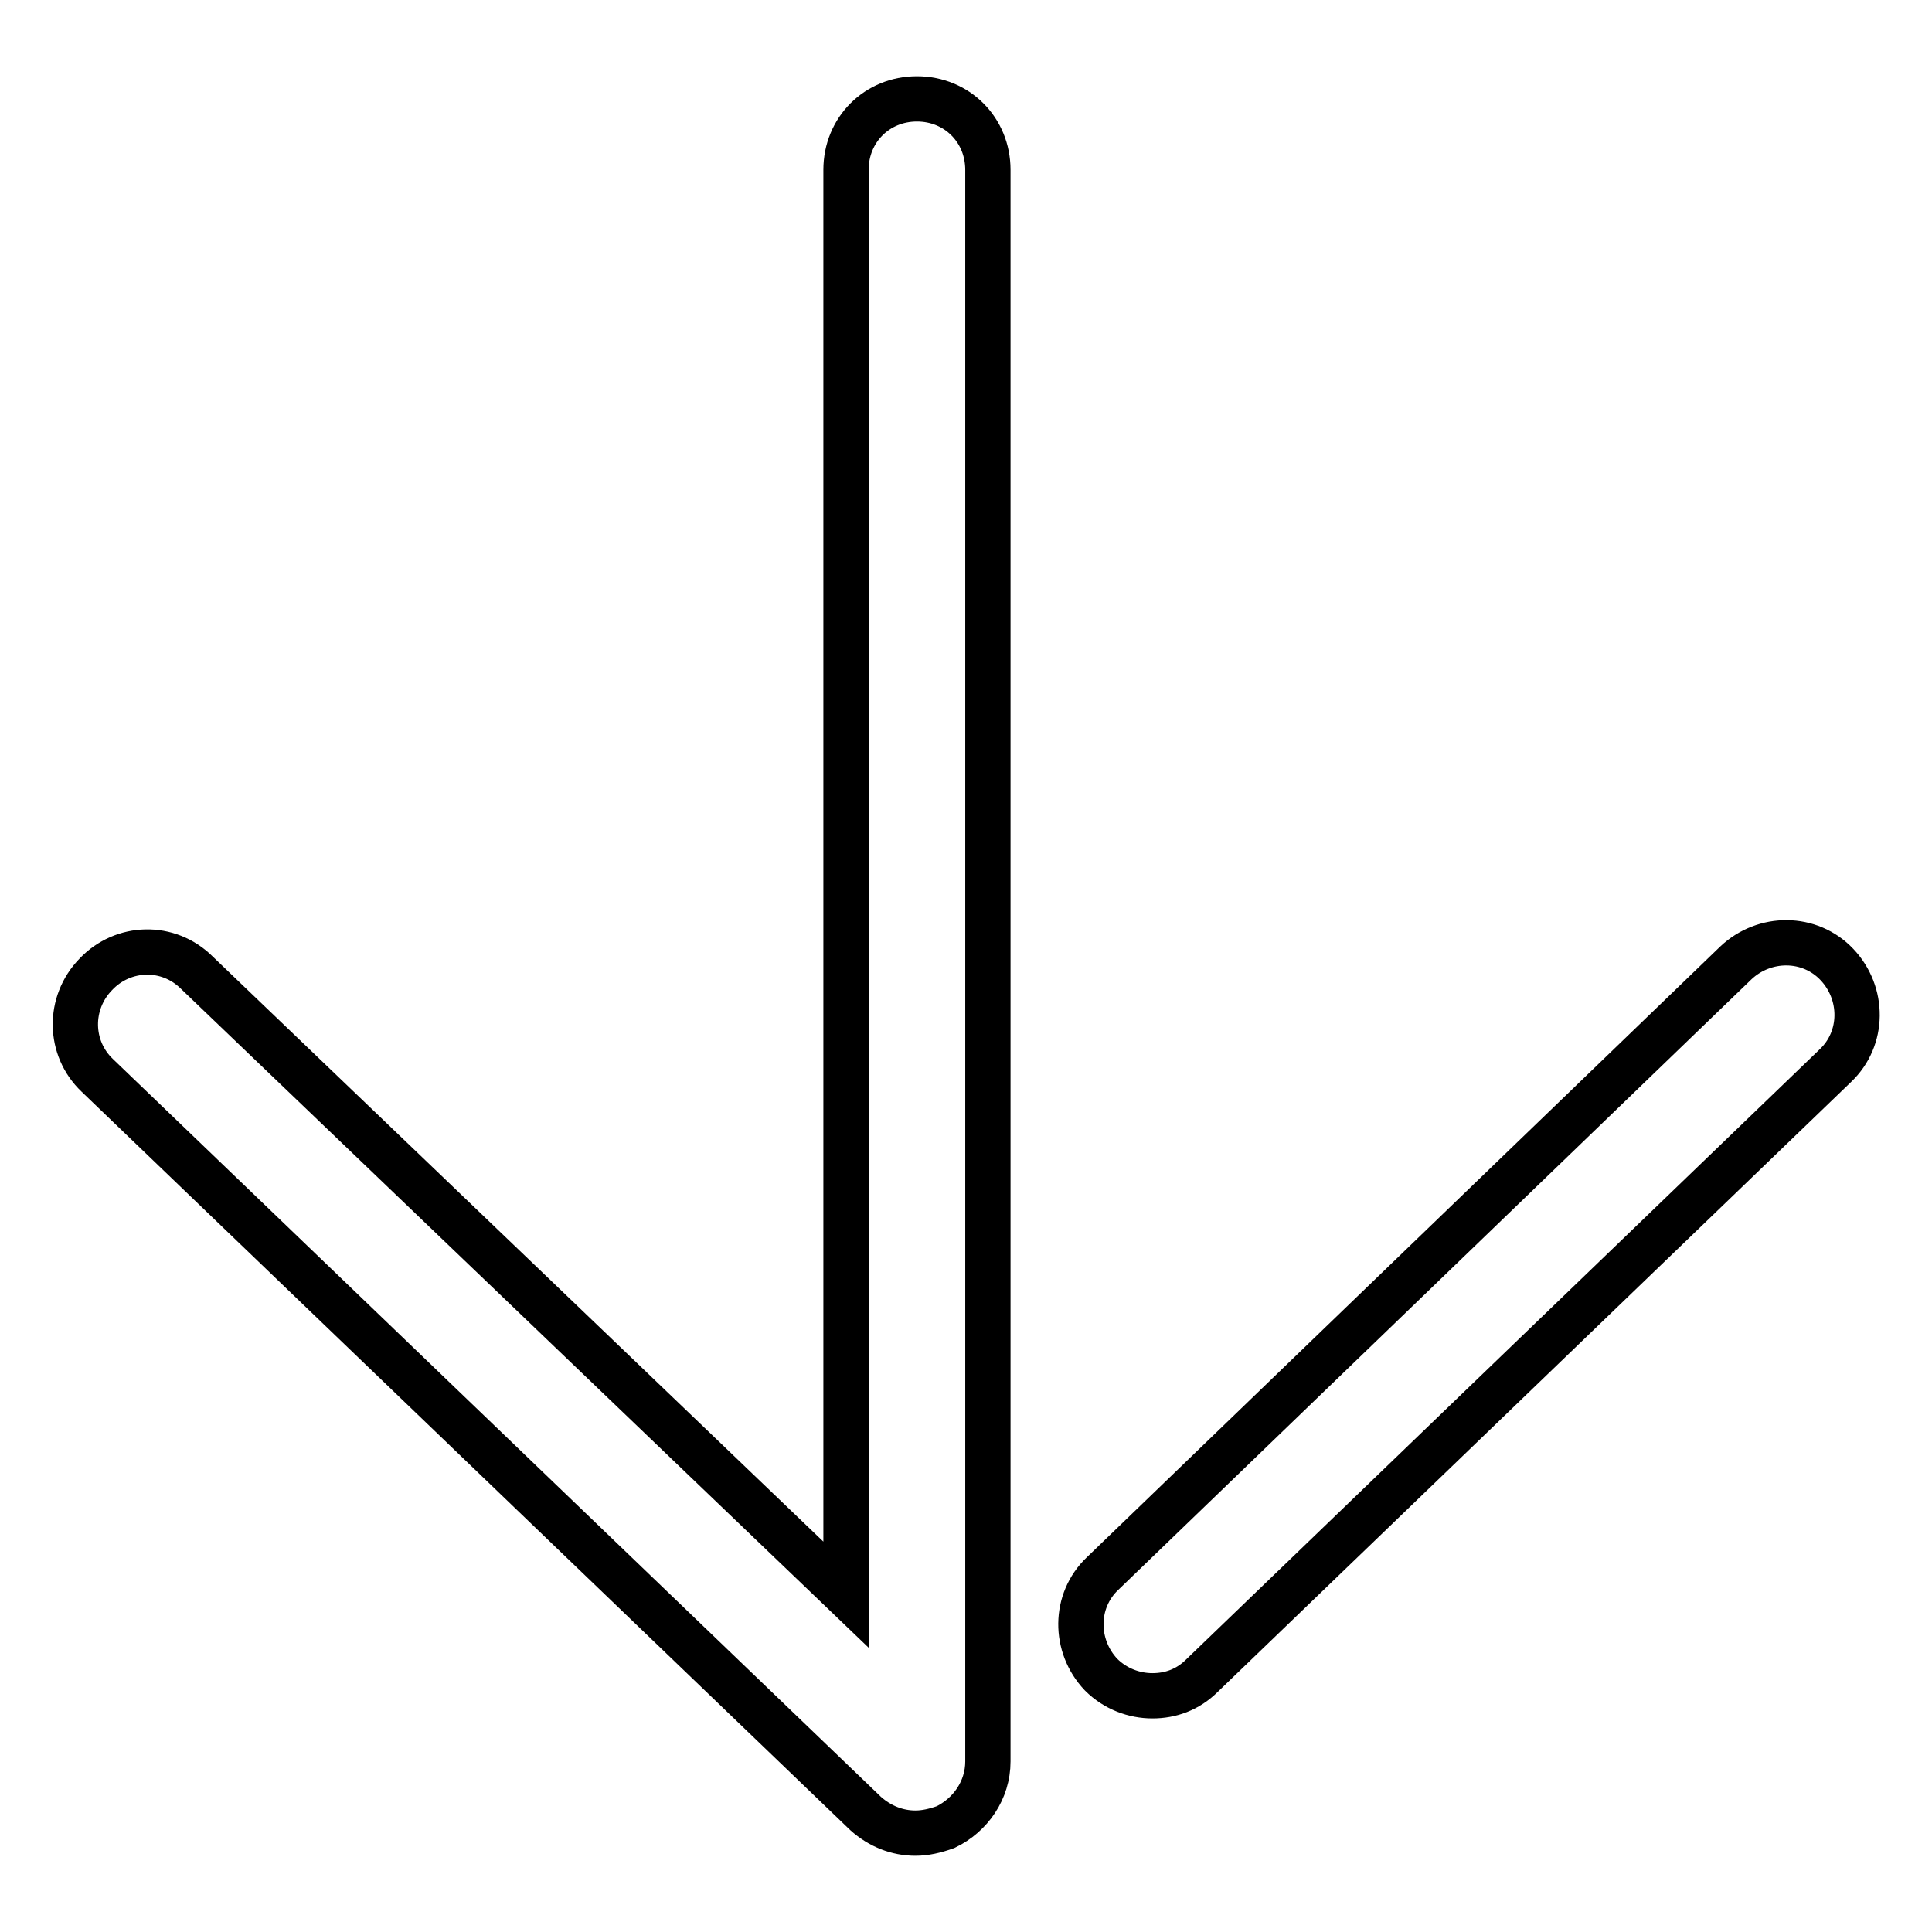
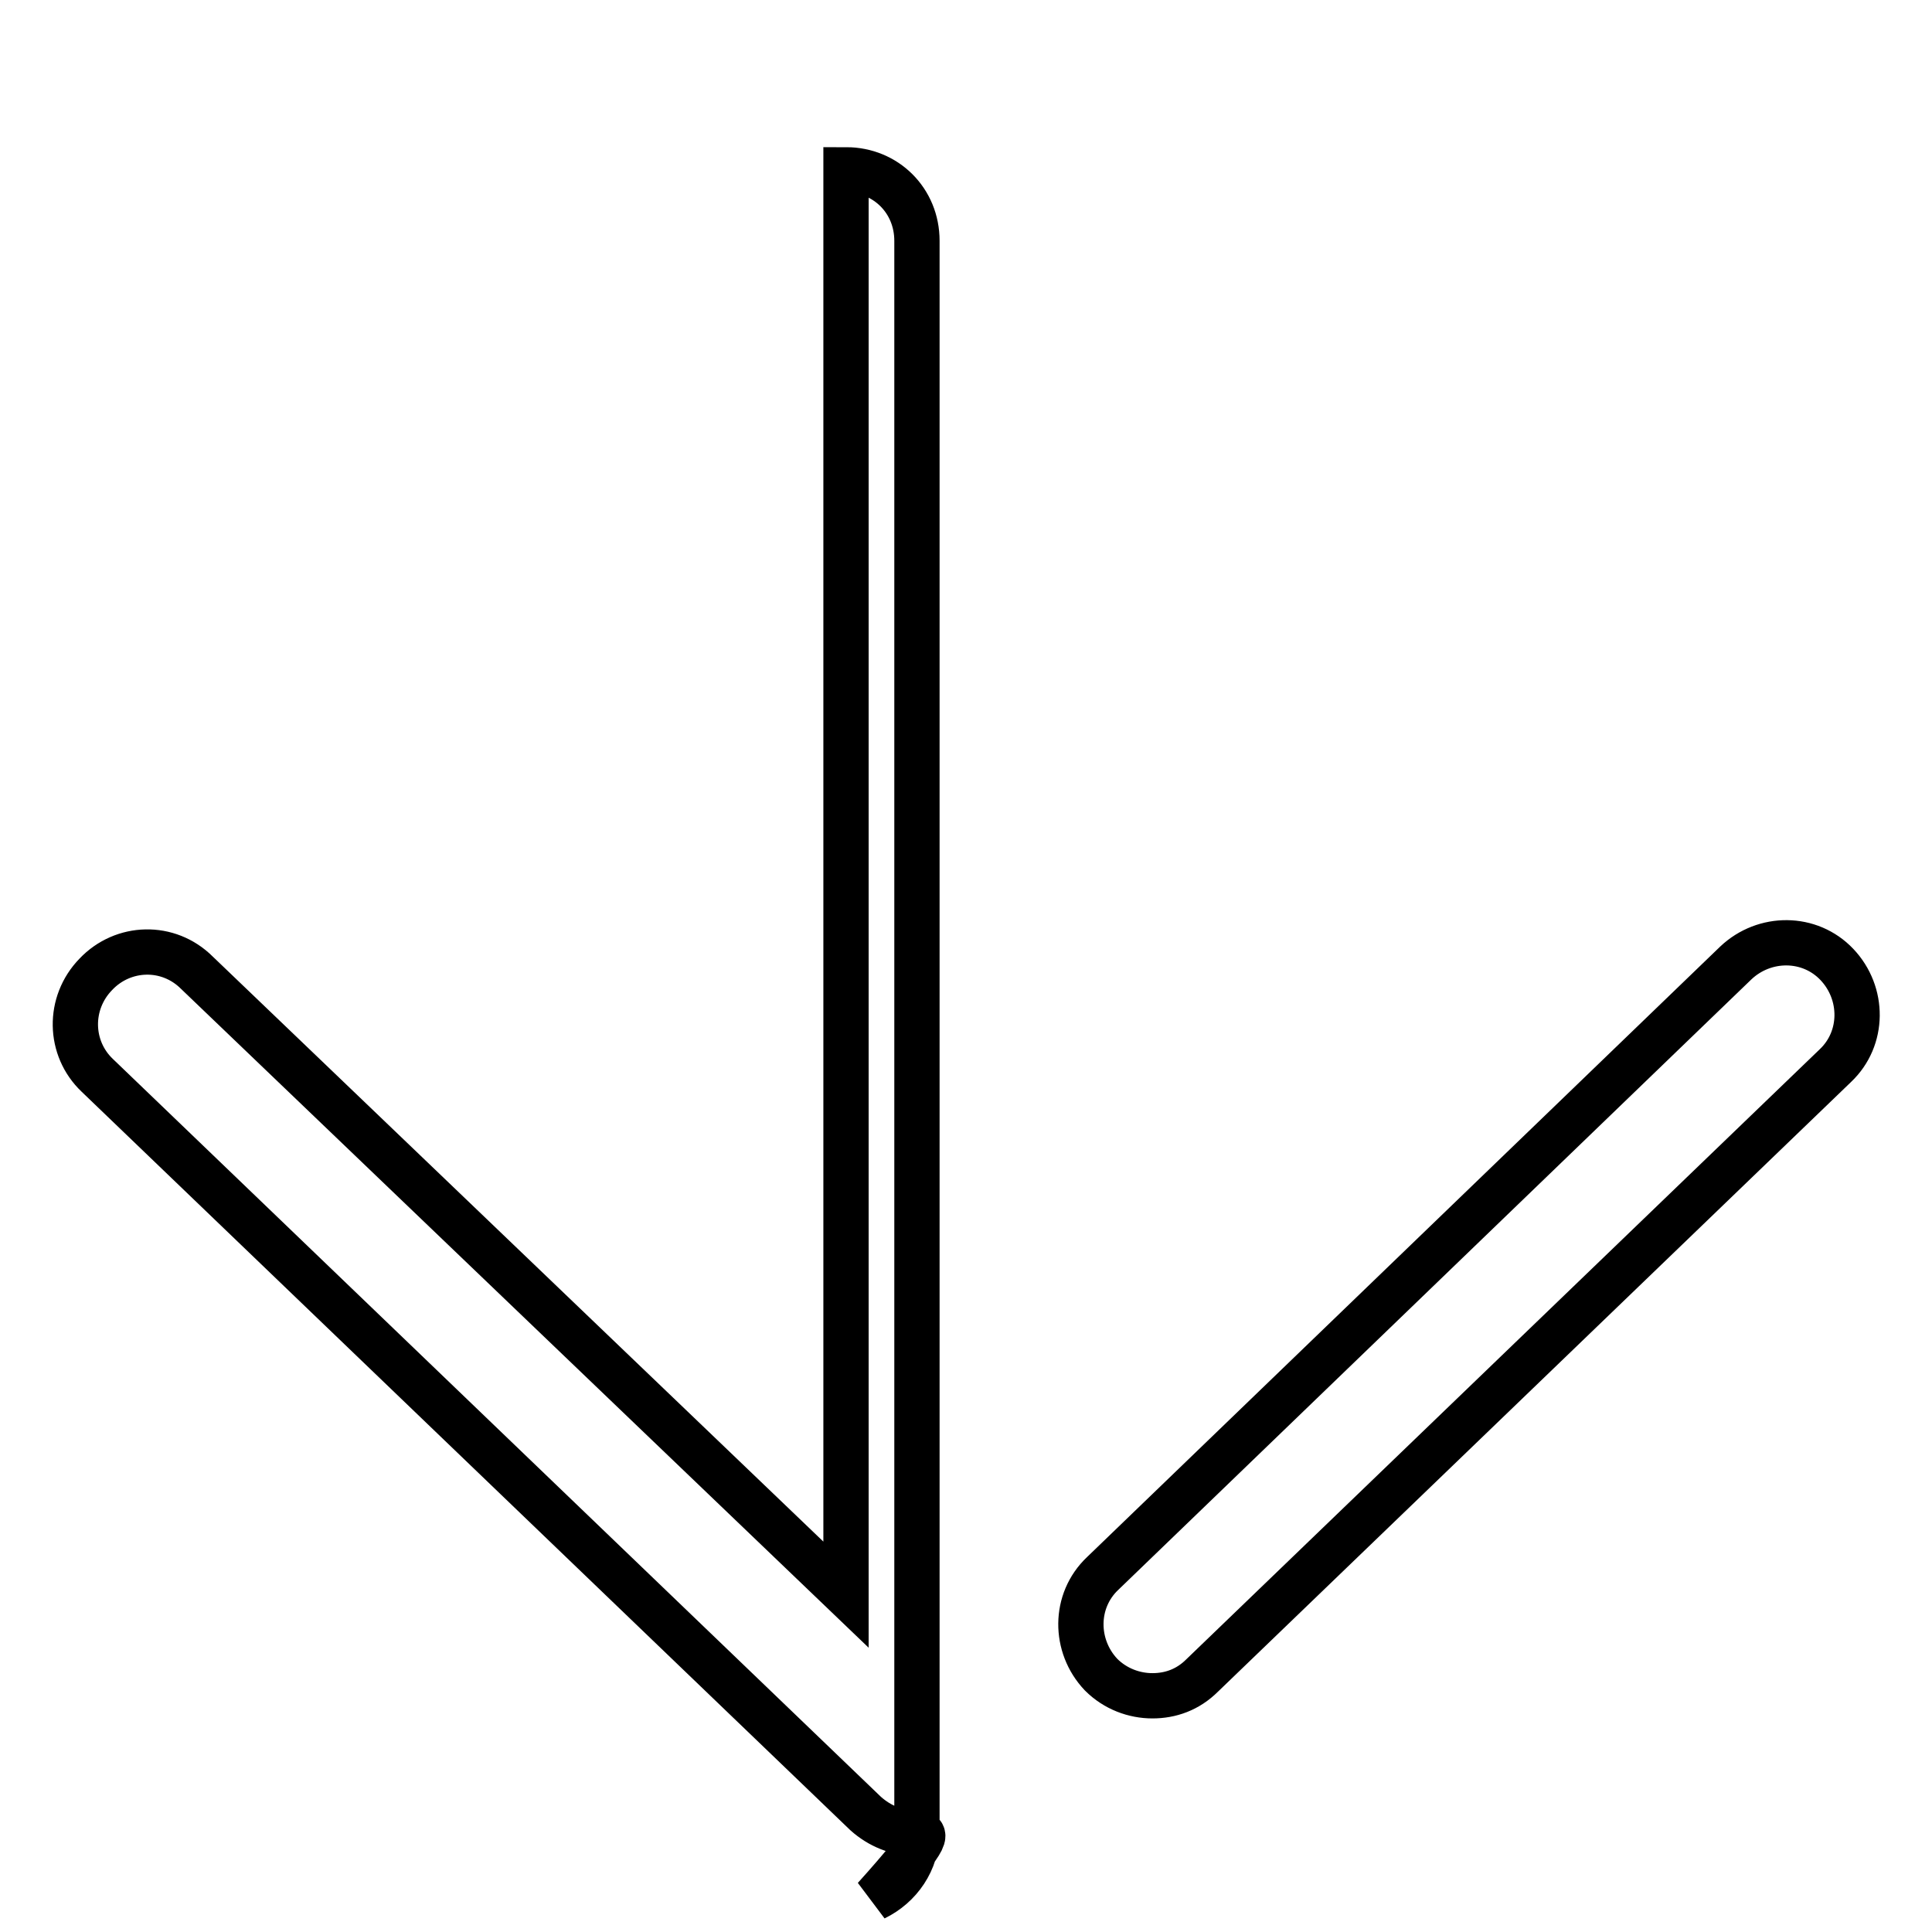
<svg xmlns="http://www.w3.org/2000/svg" version="1.1" x="0px" y="0px" viewBox="0 0 256 256" enable-background="new 0 0 256 256" xml:space="preserve">
  <g>
-     <path stroke-width="6" fill-opacity="0" stroke="#000000" d="M121.3,242.9c-2.4,0-4.7-0.9-6.6-2.6L12.9,142.5c-3.8-3.6-3.9-9.6-0.2-13.4c3.6-3.8,9.6-4,13.4-0.2l86,82.4 V22.5c0-5.3,4.1-9.4,9.4-9.4c5.3,0,9.4,4.1,9.4,9.4v210.9c0,3.8-2.3,7.1-5.6,8.7C123.9,242.6,122.6,242.9,121.3,242.9z  M152.7,224.7c-2.4,0-4.9-0.9-6.8-2.8c-3.6-3.8-3.6-9.8,0.2-13.4l83.9-80.9c3.8-3.6,9.8-3.6,13.4,0.2c3.6,3.8,3.6,9.8-0.2,13.4 L159.3,222C157.4,223.9,155.1,224.7,152.7,224.7L152.7,224.7z" />
+     <path stroke-width="6" fill-opacity="0" stroke="#000000" d="M121.3,242.9c-2.4,0-4.7-0.9-6.6-2.6L12.9,142.5c-3.8-3.6-3.9-9.6-0.2-13.4c3.6-3.8,9.6-4,13.4-0.2l86,82.4 V22.5c5.3,0,9.4,4.1,9.4,9.4v210.9c0,3.8-2.3,7.1-5.6,8.7C123.9,242.6,122.6,242.9,121.3,242.9z  M152.7,224.7c-2.4,0-4.9-0.9-6.8-2.8c-3.6-3.8-3.6-9.8,0.2-13.4l83.9-80.9c3.8-3.6,9.8-3.6,13.4,0.2c3.6,3.8,3.6,9.8-0.2,13.4 L159.3,222C157.4,223.9,155.1,224.7,152.7,224.7L152.7,224.7z" />
  </g>
</svg>